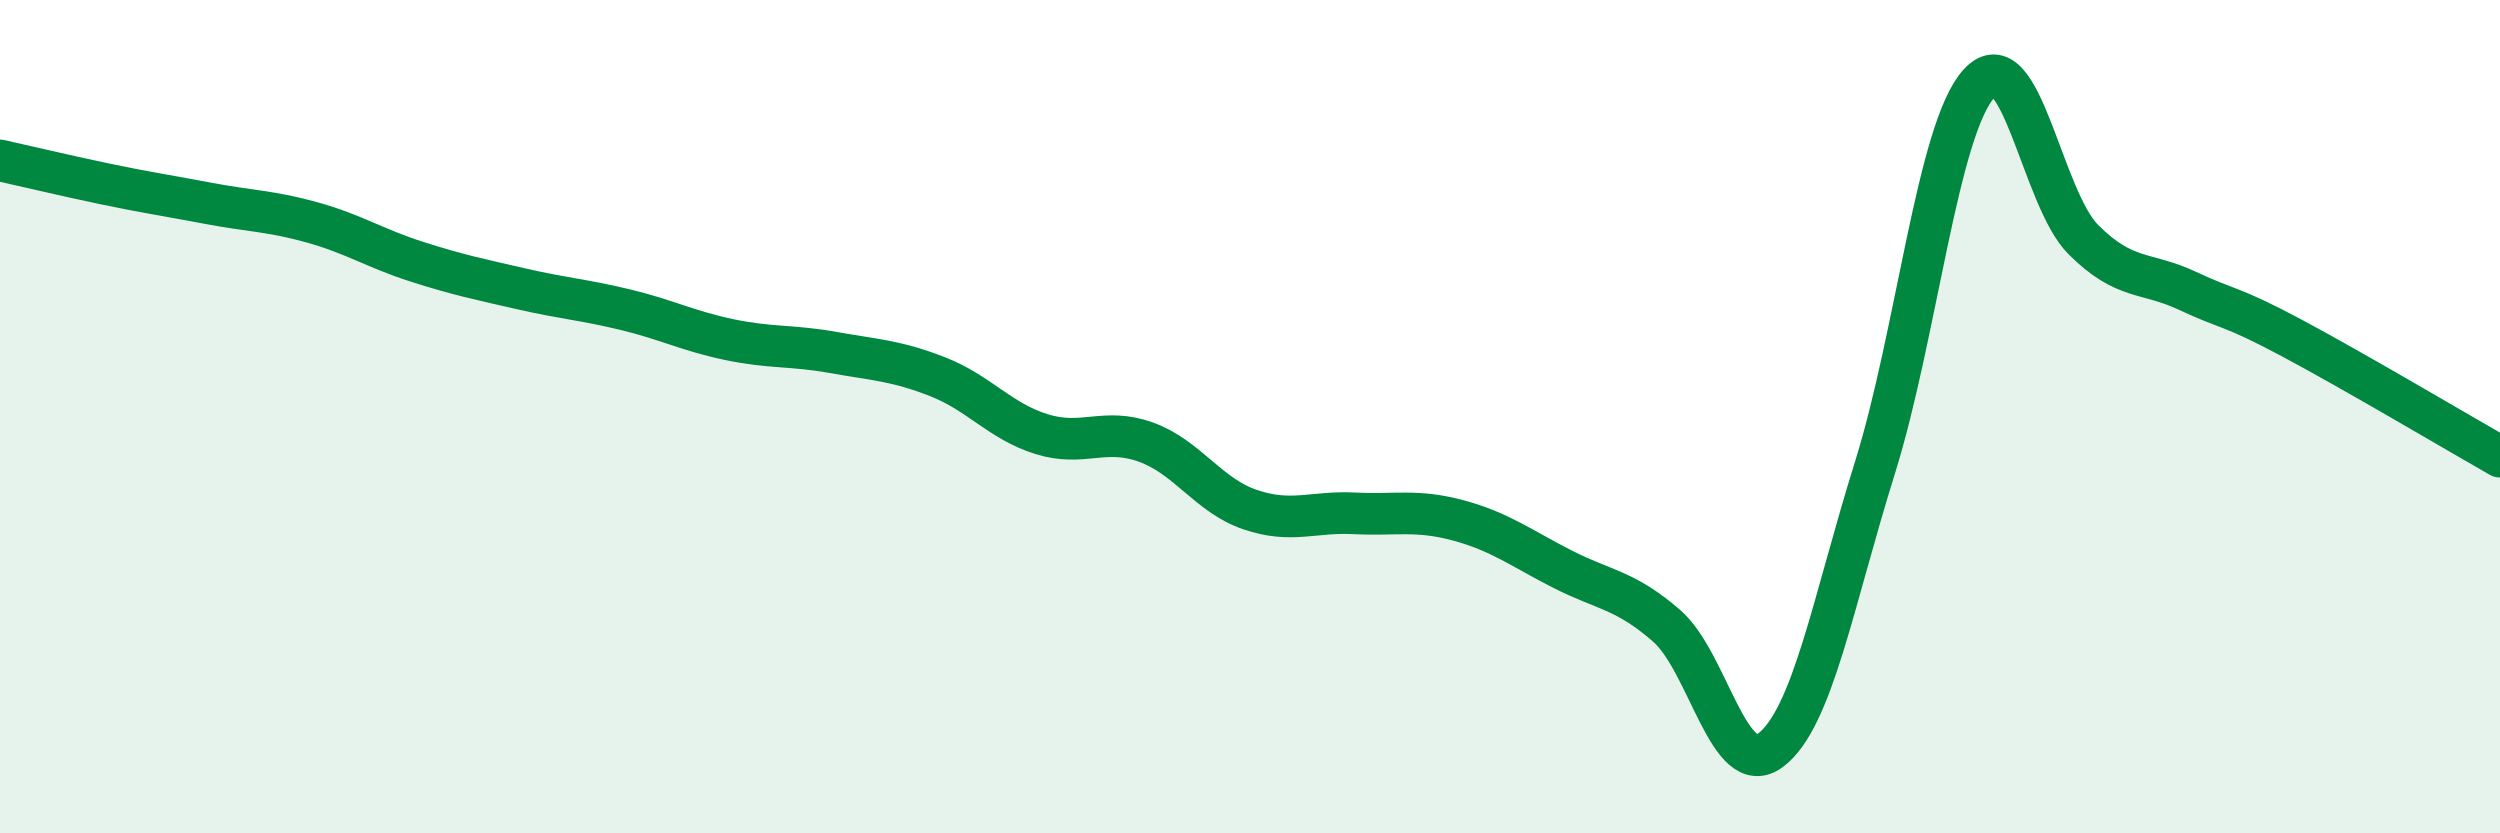
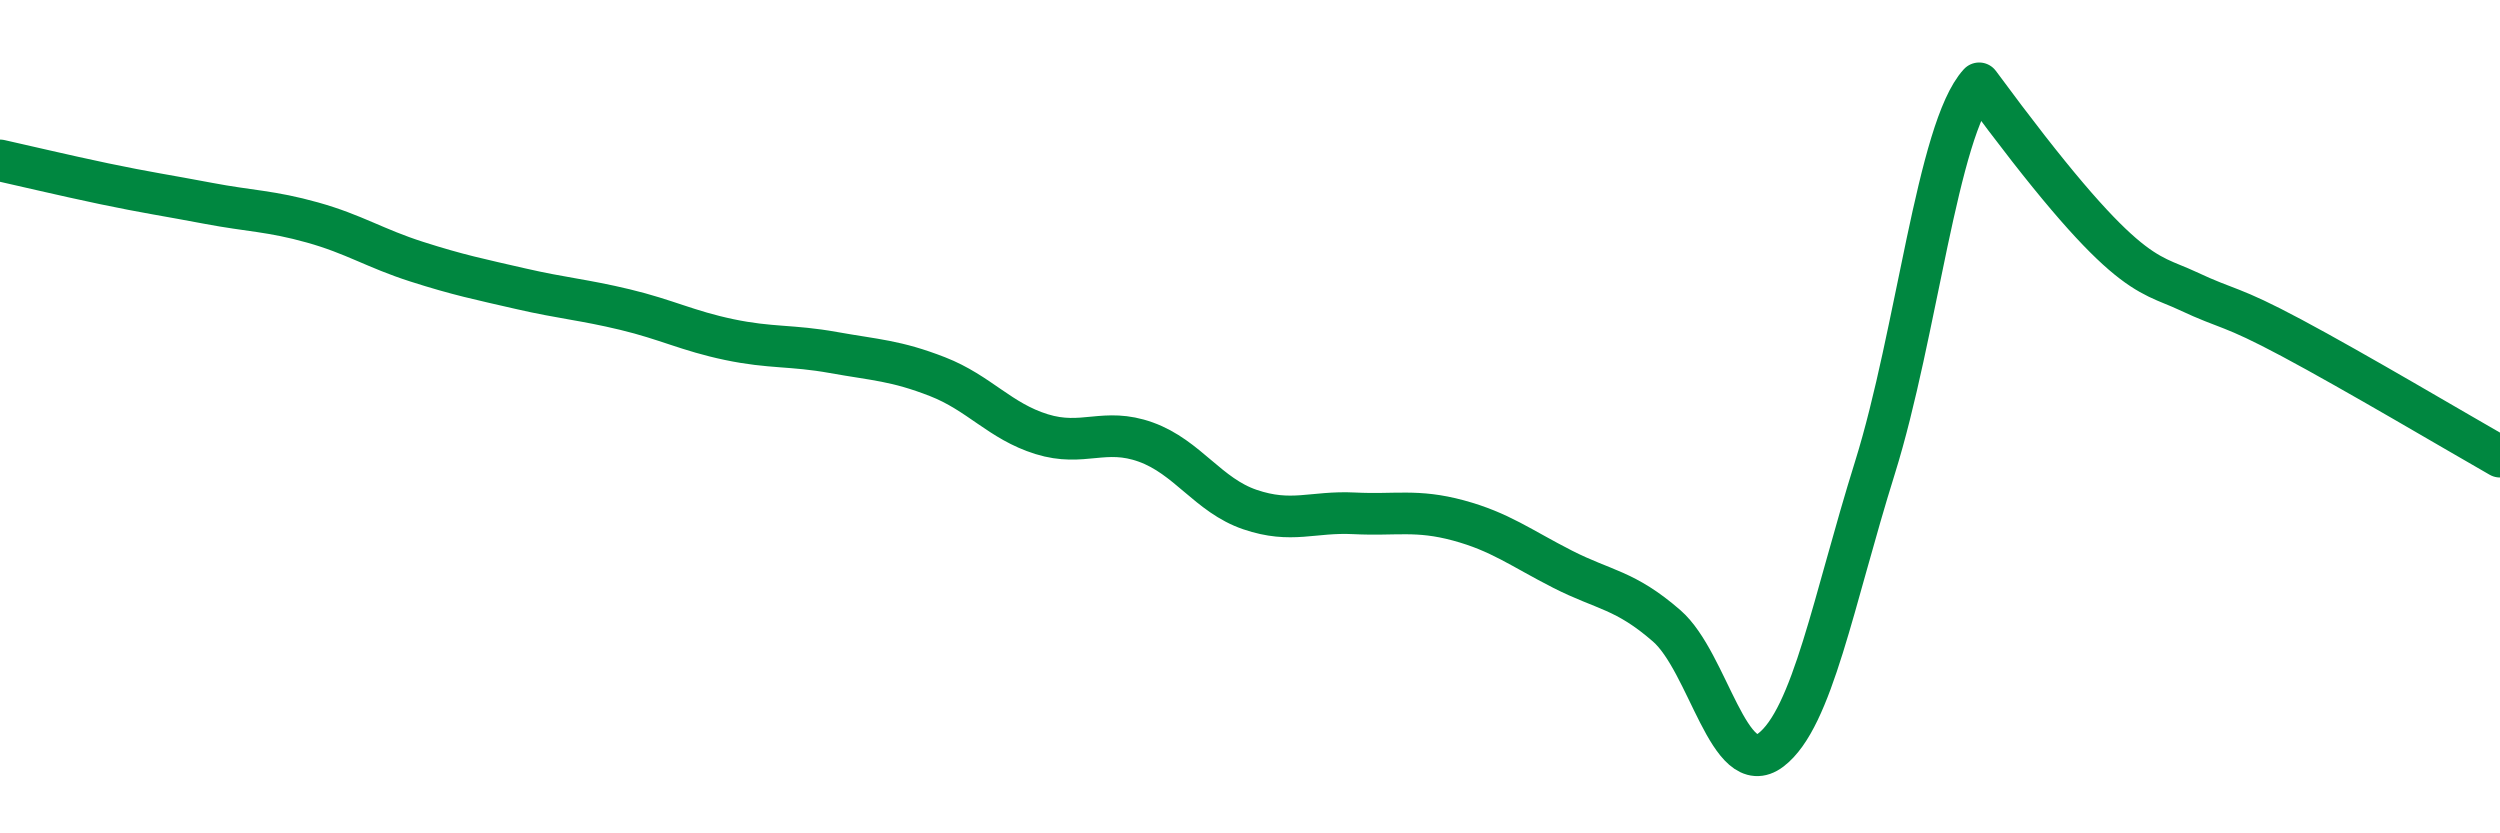
<svg xmlns="http://www.w3.org/2000/svg" width="60" height="20" viewBox="0 0 60 20">
-   <path d="M 0,3.85 C 0.5,3.96 1.5,4.2 2.5,4.41 C 3.5,4.62 4,4.69 5,4.88 C 6,5.07 6.5,5.06 7.5,5.34 C 8.5,5.62 9,5.96 10,6.28 C 11,6.6 11.5,6.7 12.5,6.93 C 13.5,7.16 14,7.19 15,7.43 C 16,7.67 16.5,7.94 17.5,8.15 C 18.5,8.36 19,8.28 20,8.46 C 21,8.64 21.5,8.65 22.5,9.04 C 23.5,9.43 24,10.11 25,10.42 C 26,10.73 26.5,10.25 27.5,10.61 C 28.5,10.97 29,11.89 30,12.23 C 31,12.57 31.5,12.27 32.5,12.32 C 33.5,12.37 34,12.22 35,12.49 C 36,12.76 36.5,13.15 37.5,13.66 C 38.5,14.17 39,14.15 40,15.02 C 41,15.89 41.5,18.76 42.5,18 C 43.5,17.24 44,14.42 45,11.22 C 46,8.02 46.5,3.09 47.5,2 C 48.5,0.91 49,4.75 50,5.75 C 51,6.75 51.5,6.51 52.5,6.98 C 53.5,7.45 53.5,7.31 55,8.11 C 56.5,8.91 59,10.39 60,10.96L60 20L0 20Z" fill="#008740" opacity="0.1" stroke-linecap="round" stroke-linejoin="round" />
-   <path d="M 0,3.85 C 0.5,3.96 1.5,4.2 2.5,4.41 C 3.5,4.62 4,4.69 5,4.88 C 6,5.07 6.5,5.06 7.5,5.34 C 8.5,5.62 9,5.96 10,6.28 C 11,6.6 11.5,6.7 12.5,6.93 C 13.5,7.16 14,7.19 15,7.43 C 16,7.67 16.5,7.94 17.5,8.15 C 18.5,8.36 19,8.28 20,8.46 C 21,8.64 21.5,8.65 22.5,9.04 C 23.5,9.43 24,10.11 25,10.42 C 26,10.73 26.5,10.25 27.5,10.61 C 28.5,10.97 29,11.89 30,12.23 C 31,12.57 31.5,12.27 32.5,12.32 C 33.5,12.37 34,12.22 35,12.49 C 36,12.76 36.5,13.15 37.5,13.66 C 38.5,14.17 39,14.15 40,15.02 C 41,15.89 41.5,18.76 42.5,18 C 43.5,17.24 44,14.42 45,11.22 C 46,8.02 46.5,3.09 47.5,2 C 48.5,0.91 49,4.75 50,5.75 C 51,6.75 51.5,6.51 52.5,6.98 C 53.5,7.45 53.5,7.31 55,8.11 C 56.5,8.91 59,10.39 60,10.96" stroke="#008740" stroke-width="1" fill="none" stroke-linecap="round" stroke-linejoin="round" />
+   <path d="M 0,3.85 C 0.5,3.96 1.5,4.2 2.5,4.41 C 3.5,4.62 4,4.69 5,4.88 C 6,5.07 6.5,5.06 7.5,5.34 C 8.5,5.62 9,5.96 10,6.28 C 11,6.6 11.5,6.7 12.5,6.93 C 13.5,7.16 14,7.19 15,7.43 C 16,7.67 16.5,7.94 17.5,8.15 C 18.5,8.36 19,8.28 20,8.46 C 21,8.64 21.5,8.65 22.5,9.04 C 23.5,9.43 24,10.11 25,10.42 C 26,10.73 26.5,10.25 27.5,10.61 C 28.5,10.97 29,11.89 30,12.23 C 31,12.57 31.5,12.27 32.5,12.32 C 33.5,12.37 34,12.22 35,12.49 C 36,12.76 36.5,13.15 37.5,13.66 C 38.5,14.17 39,14.15 40,15.02 C 41,15.89 41.5,18.76 42.5,18 C 43.5,17.24 44,14.42 45,11.22 C 46,8.02 46.5,3.09 47.5,2 C 51,6.75 51.5,6.51 52.5,6.98 C 53.5,7.45 53.5,7.31 55,8.11 C 56.5,8.91 59,10.39 60,10.96" stroke="#008740" stroke-width="1" fill="none" stroke-linecap="round" stroke-linejoin="round" />
</svg>